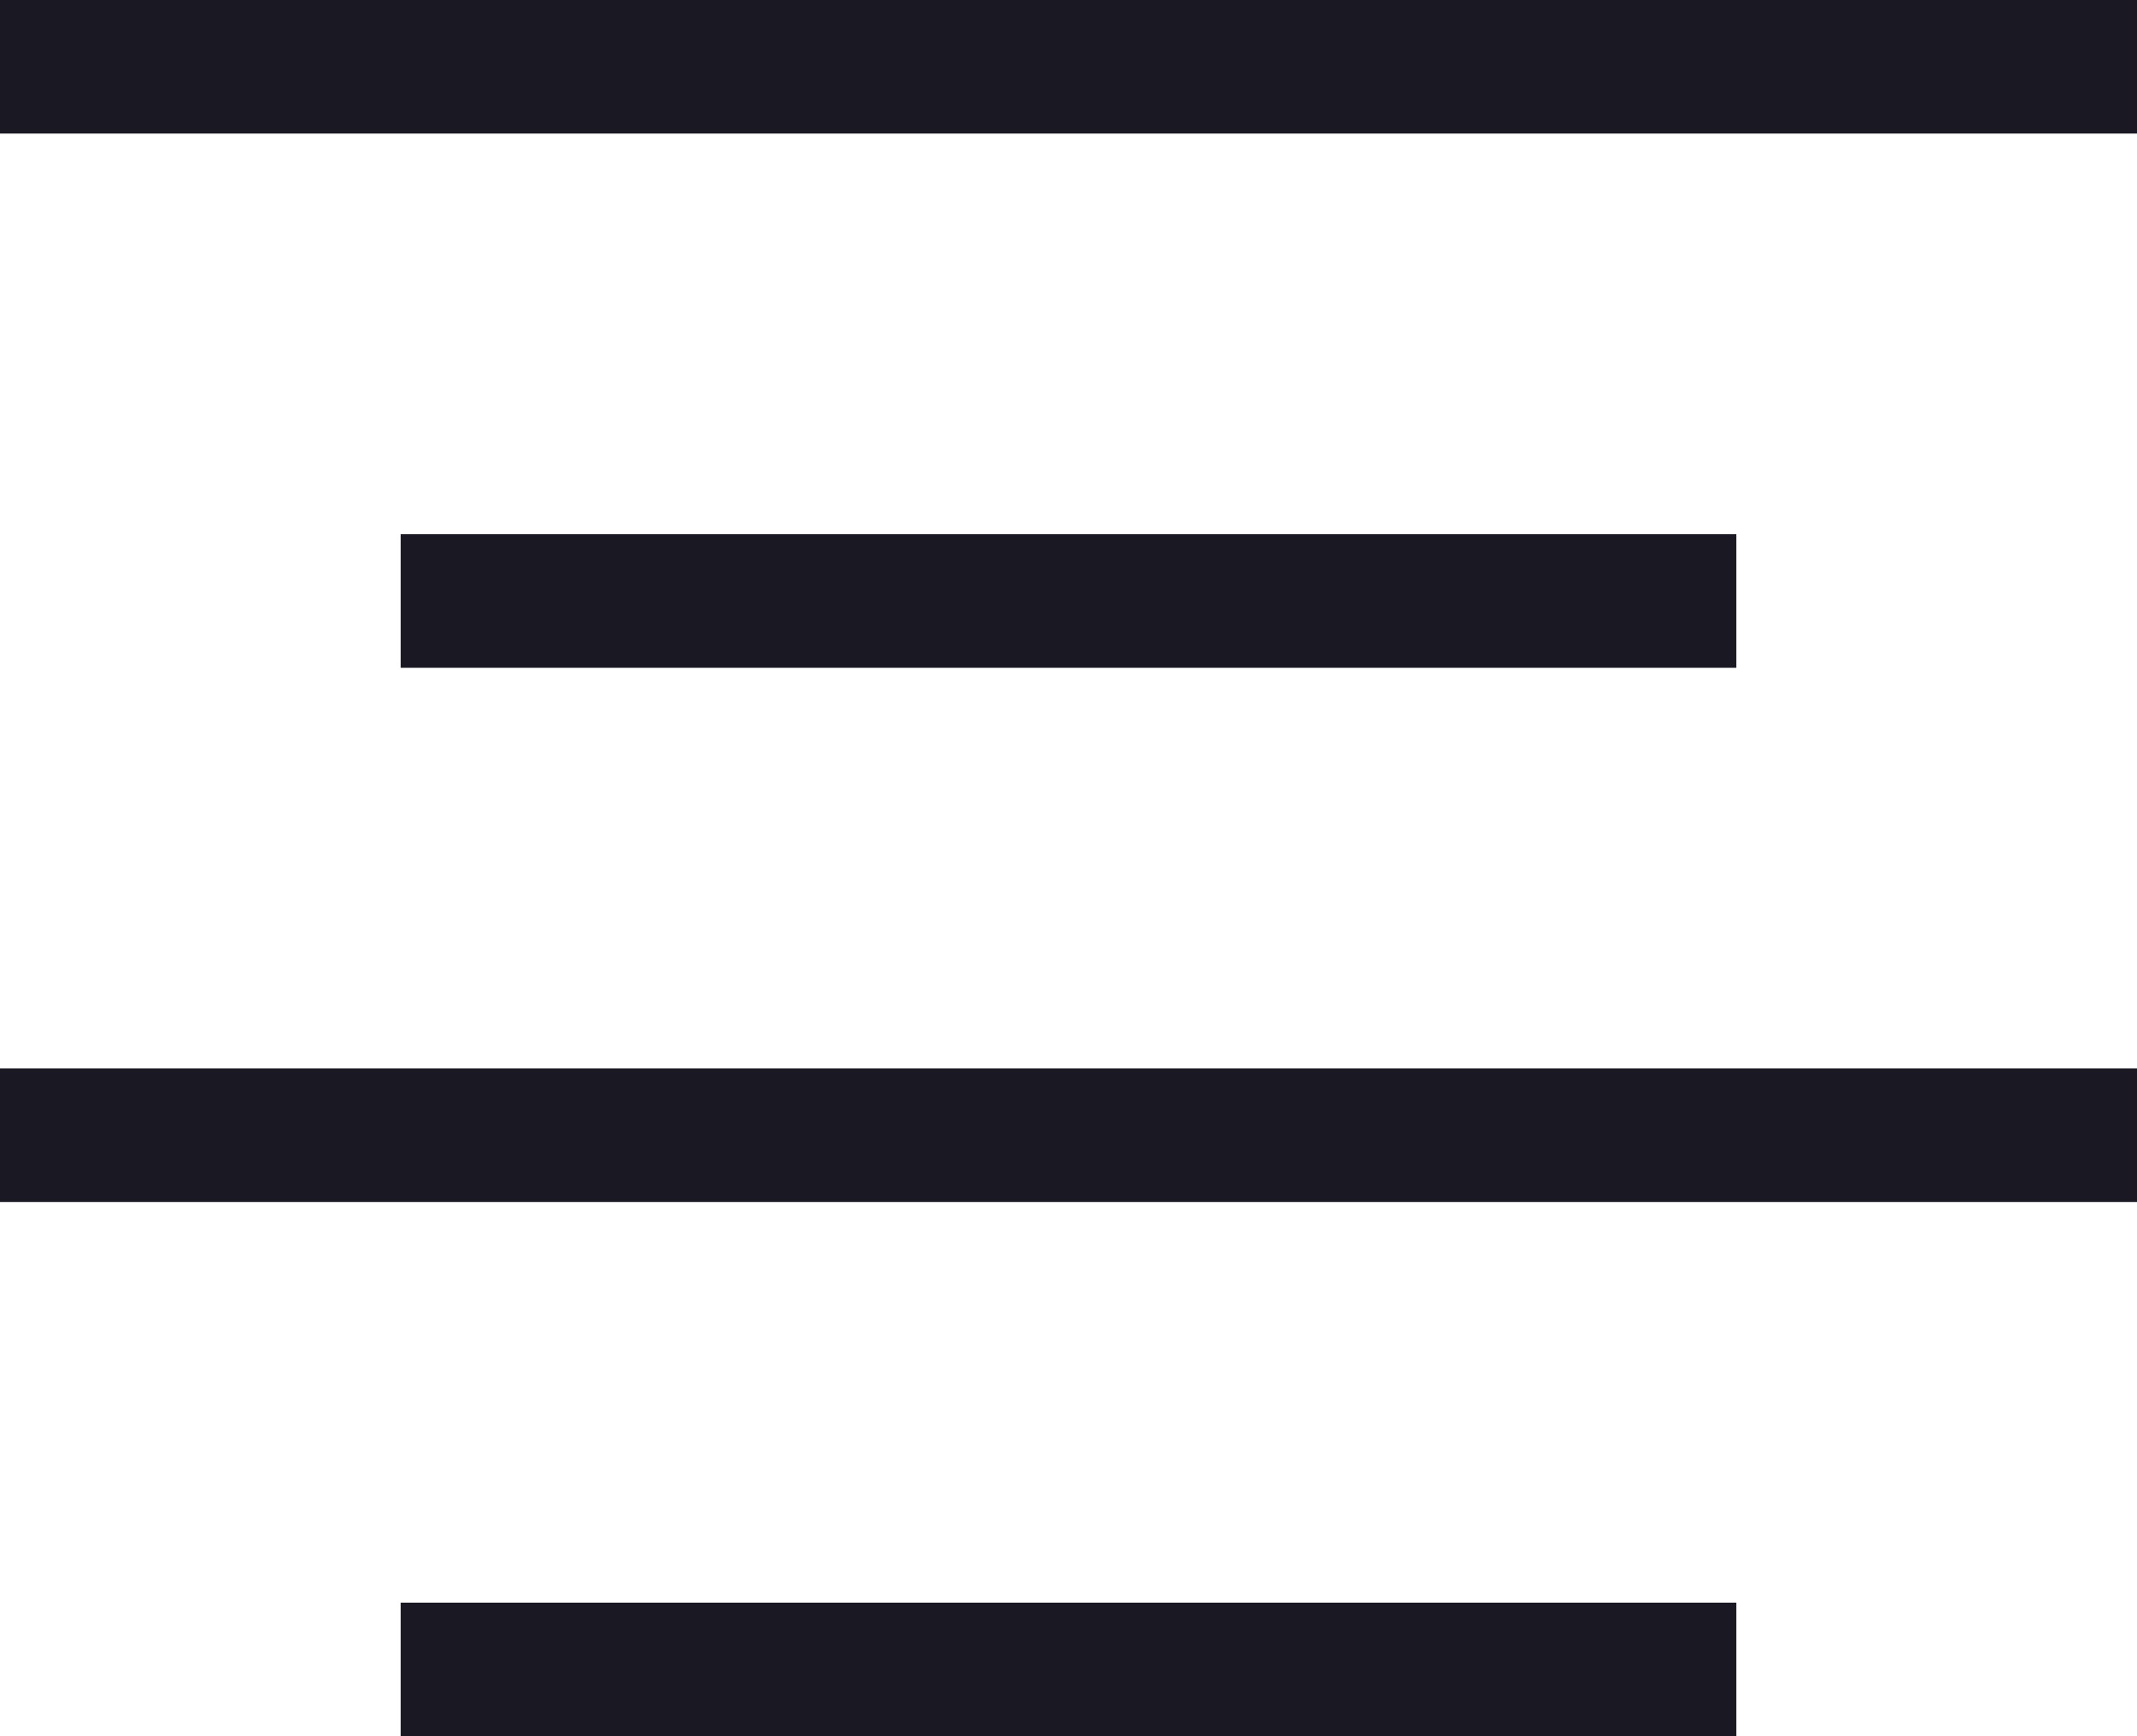
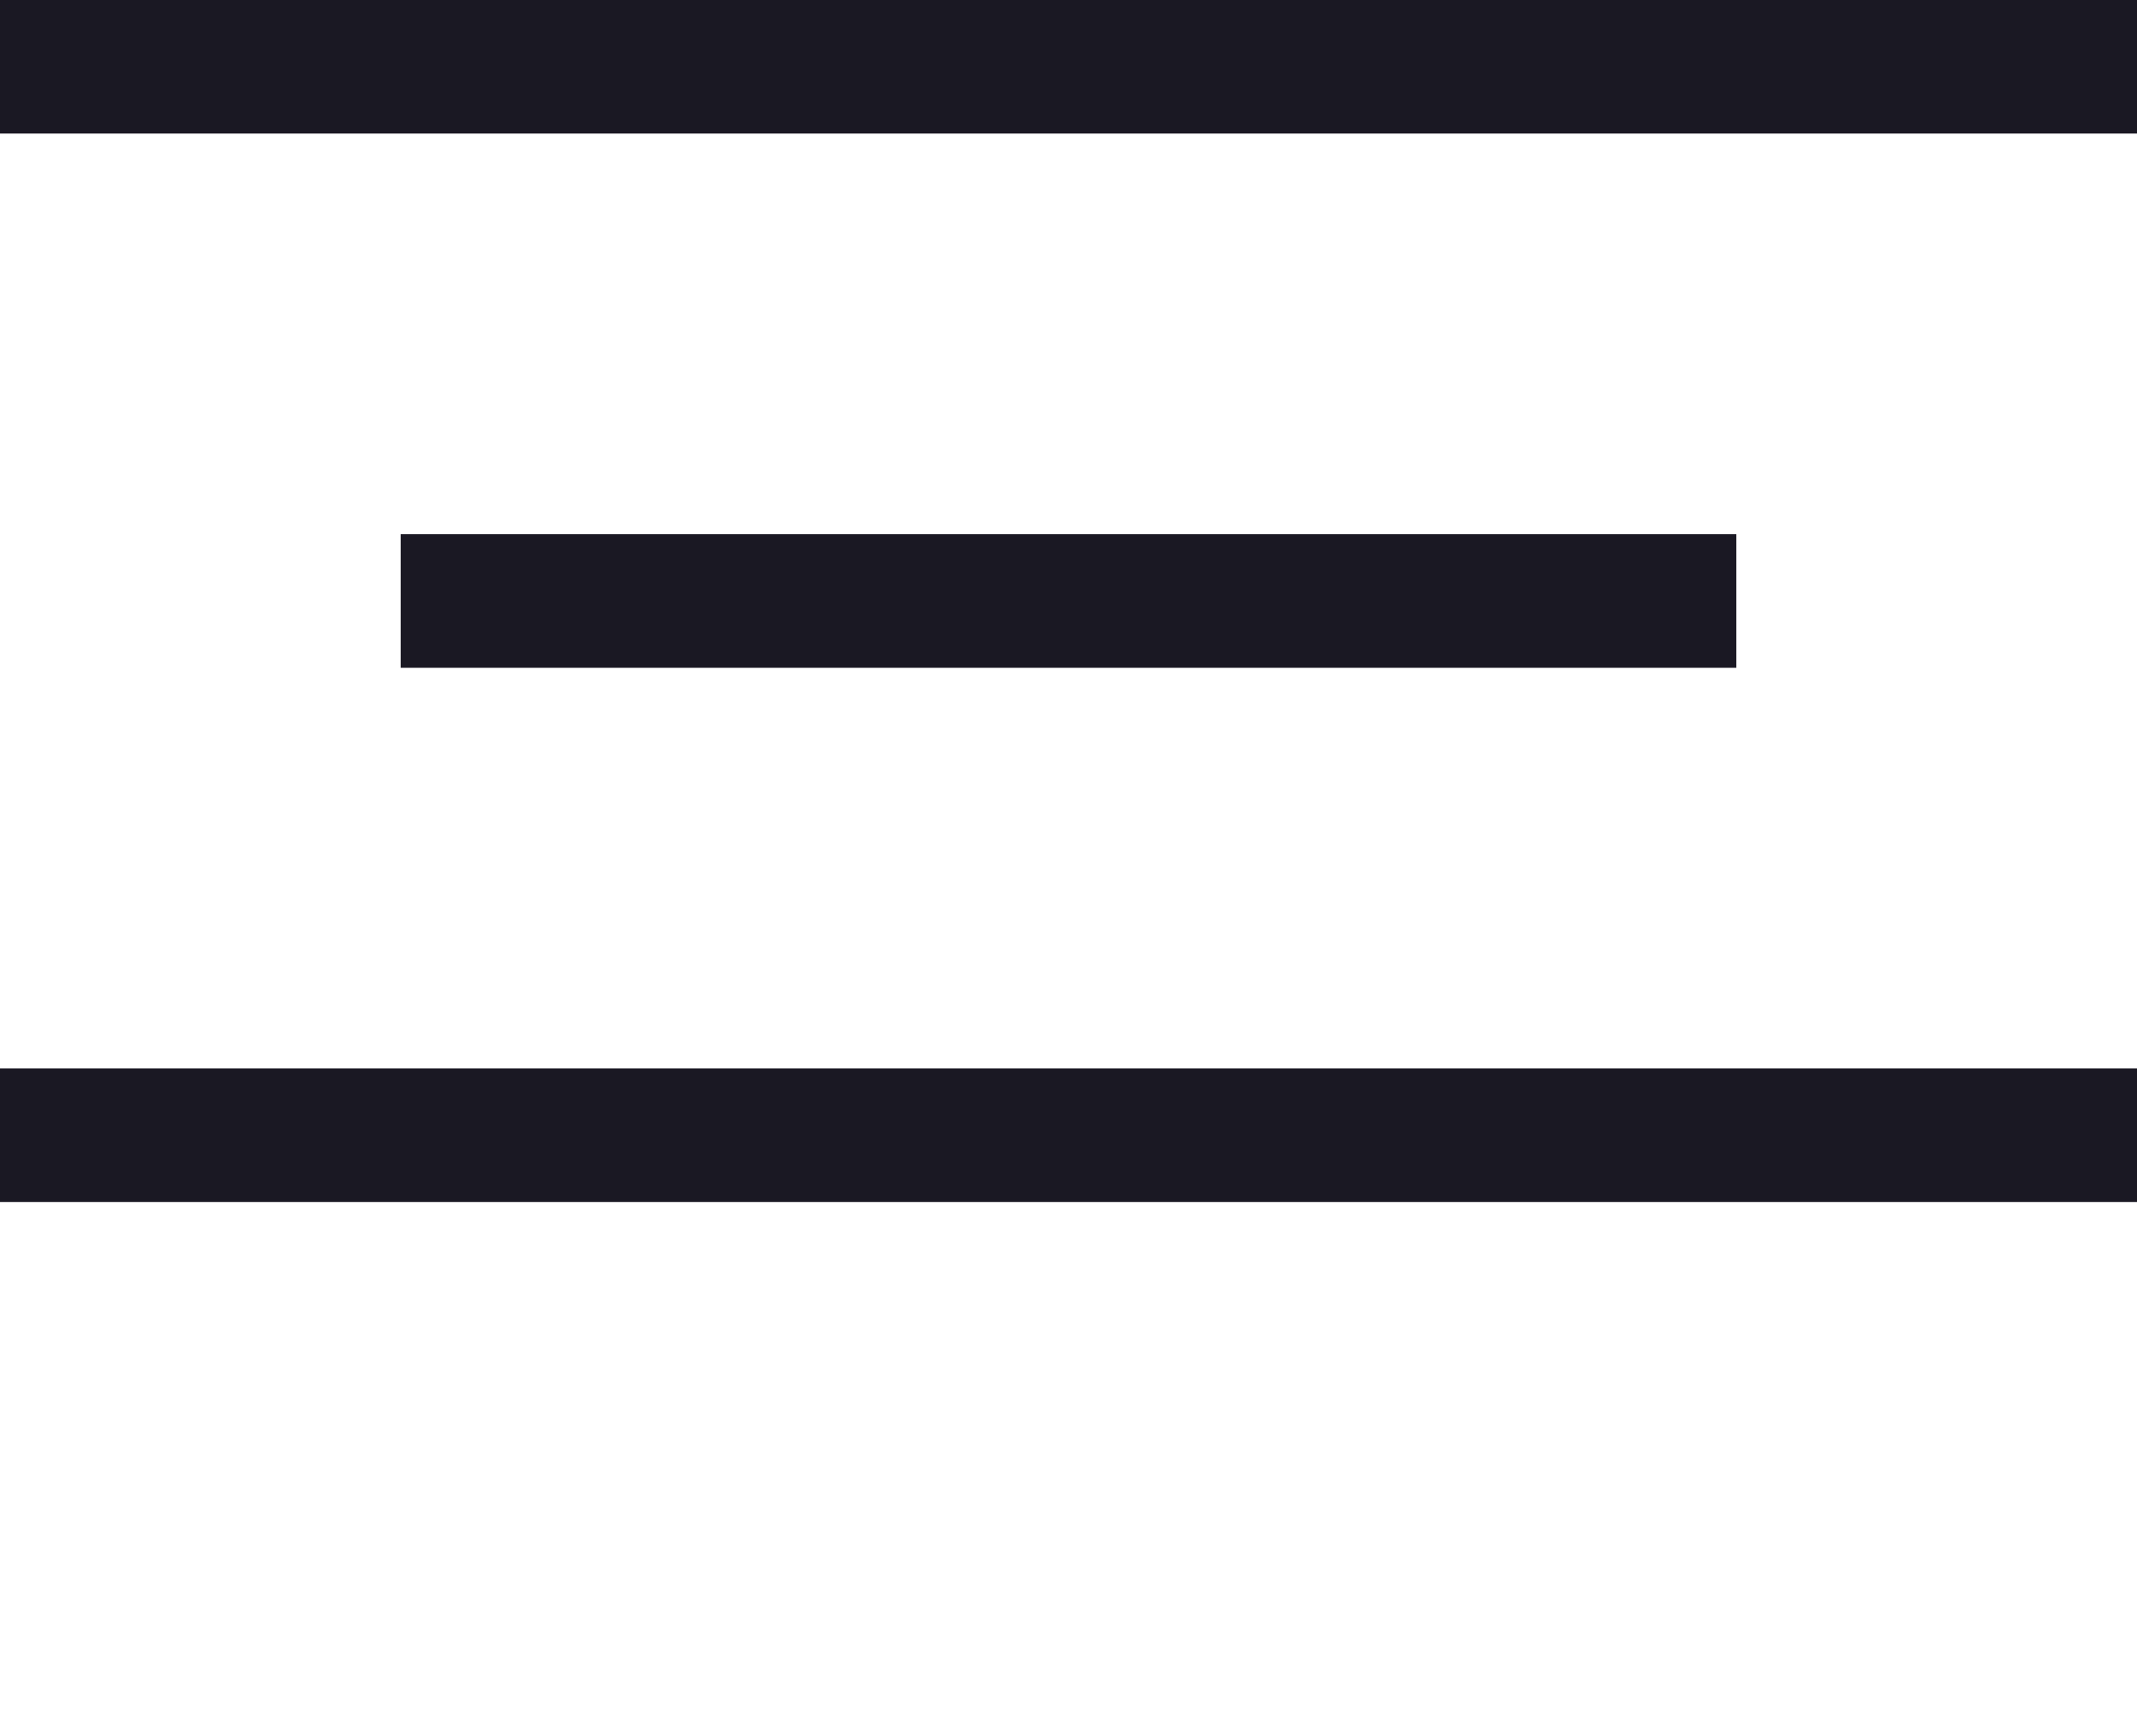
<svg xmlns="http://www.w3.org/2000/svg" width="16" height="13" viewBox="0 0 16 13" fill="none">
  <rect width="16" height="1" fill="#1A1823" />
  <rect x="3" y="4" width="10" height="1" fill="#1A1823" />
  <rect y="8" width="16" height="1" fill="#1A1823" />
-   <rect x="3" y="12" width="10" height="1" fill="#1A1823" />
</svg>